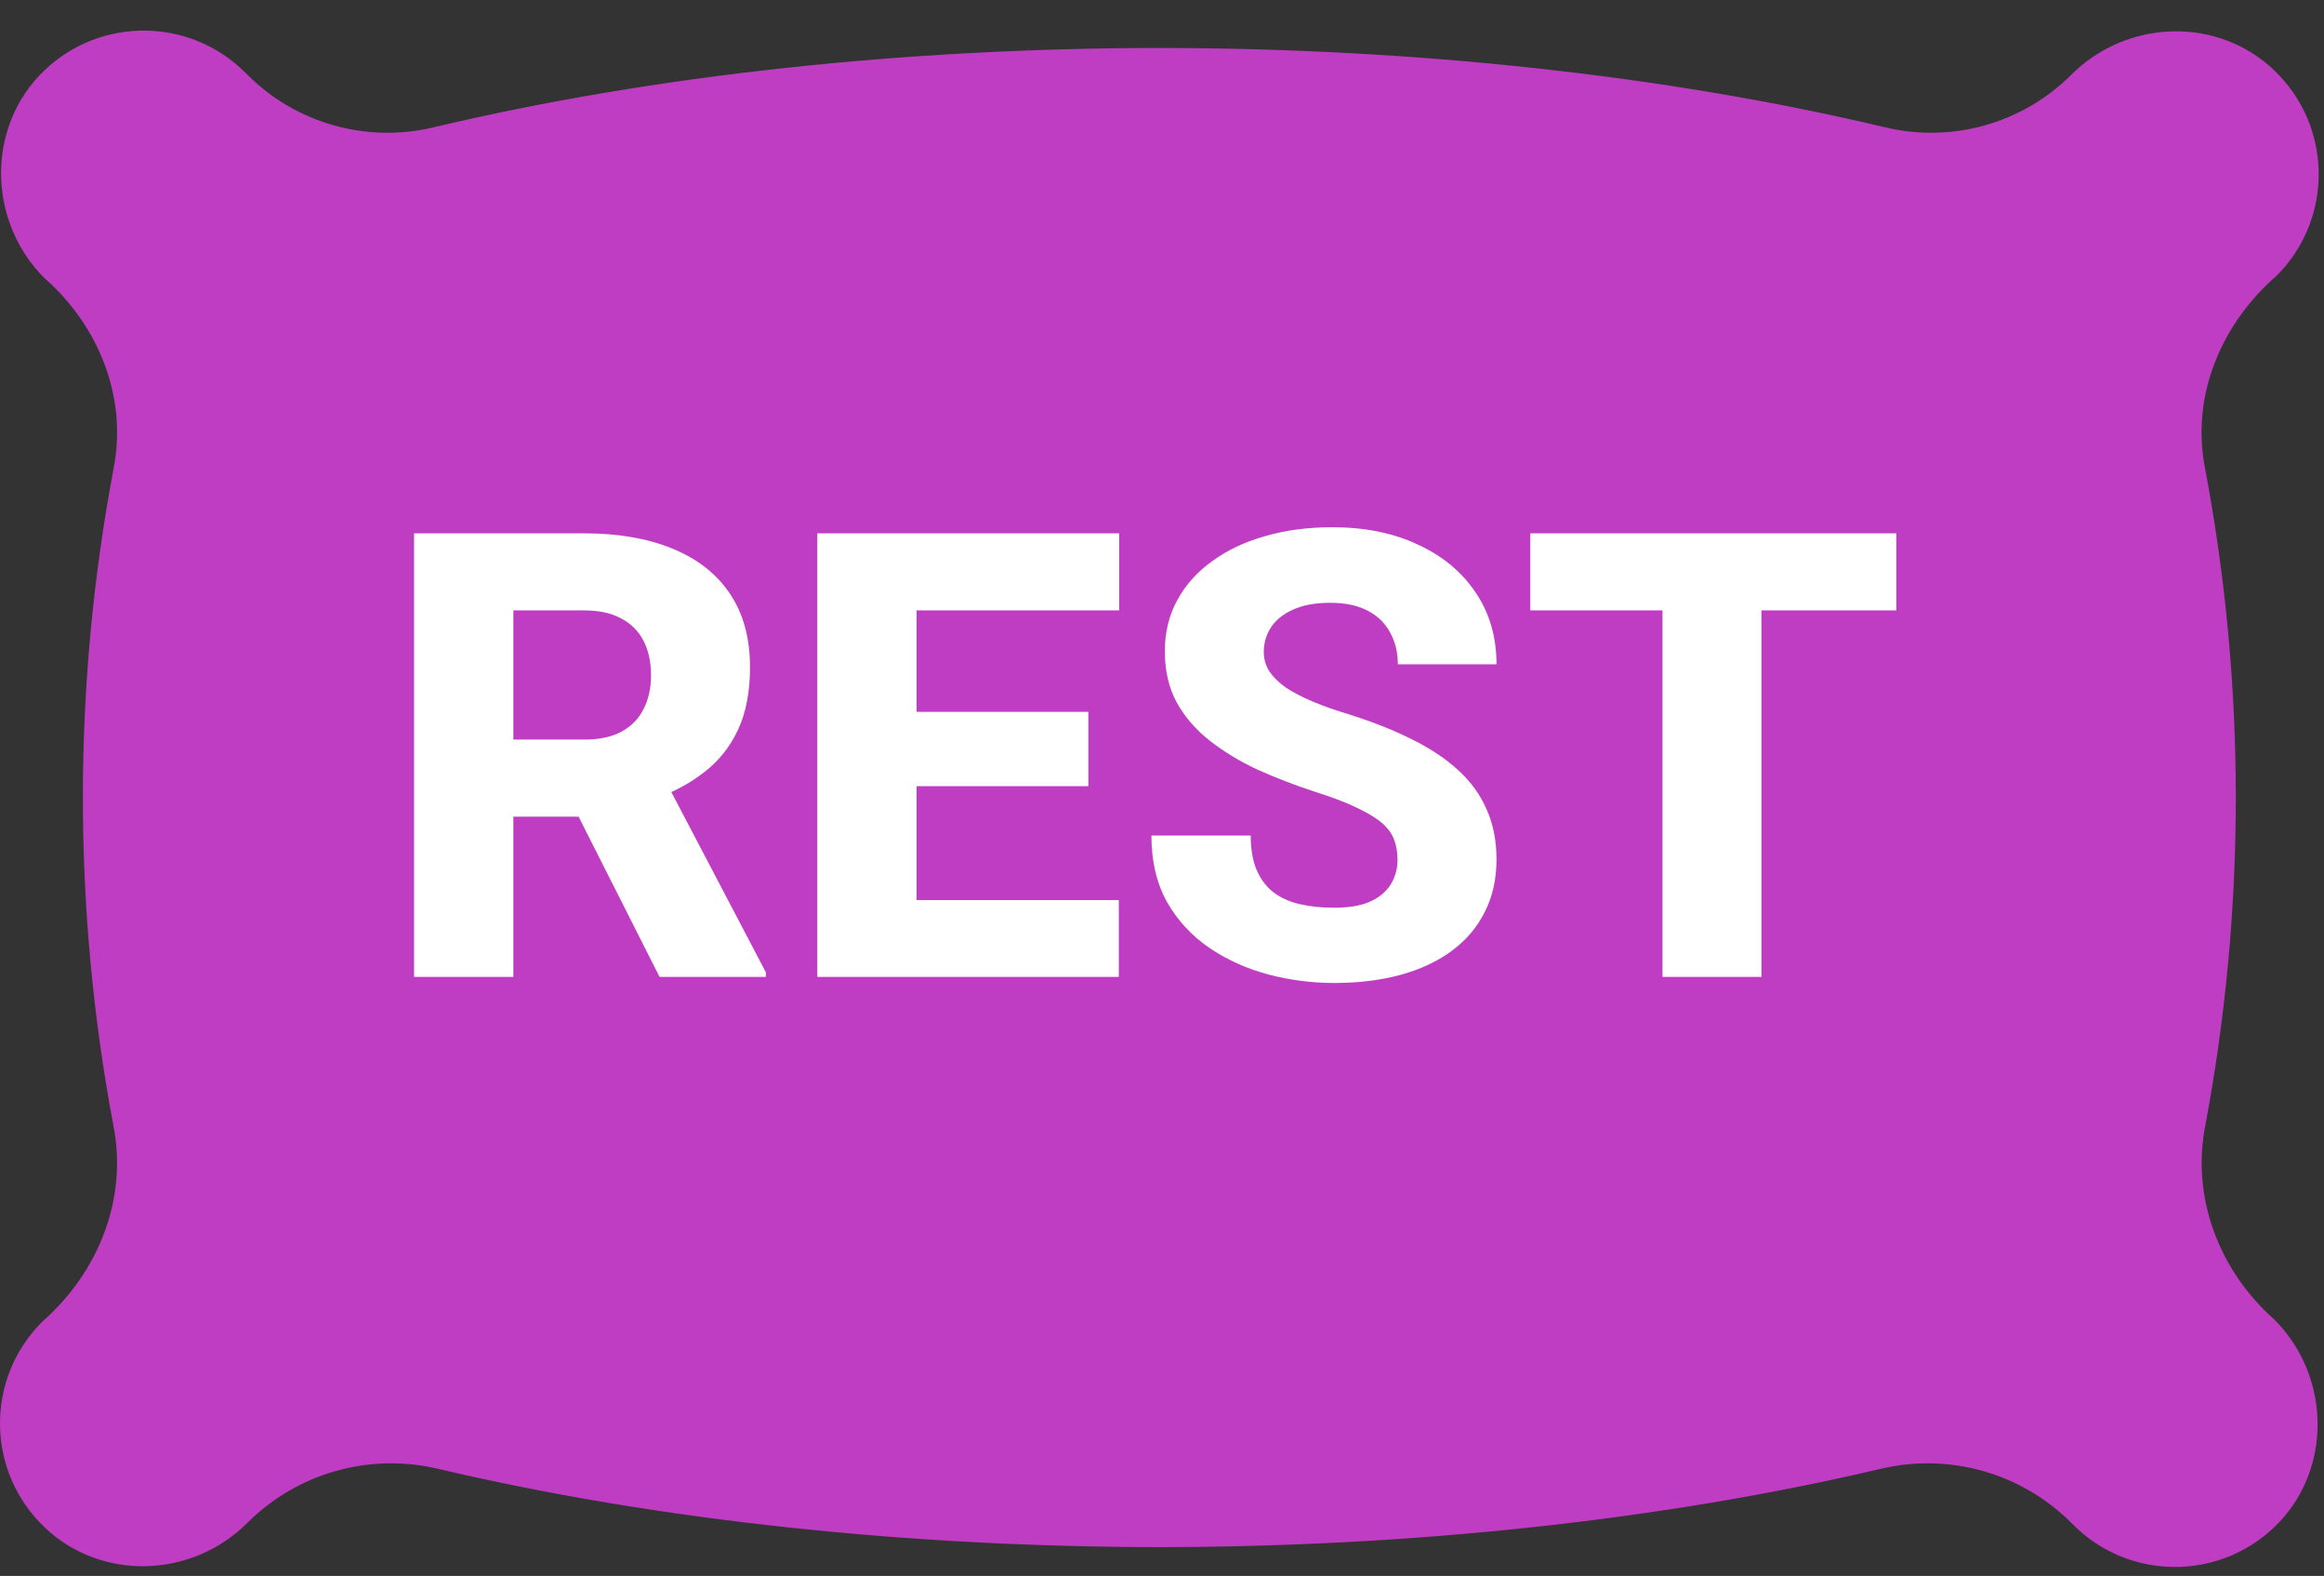
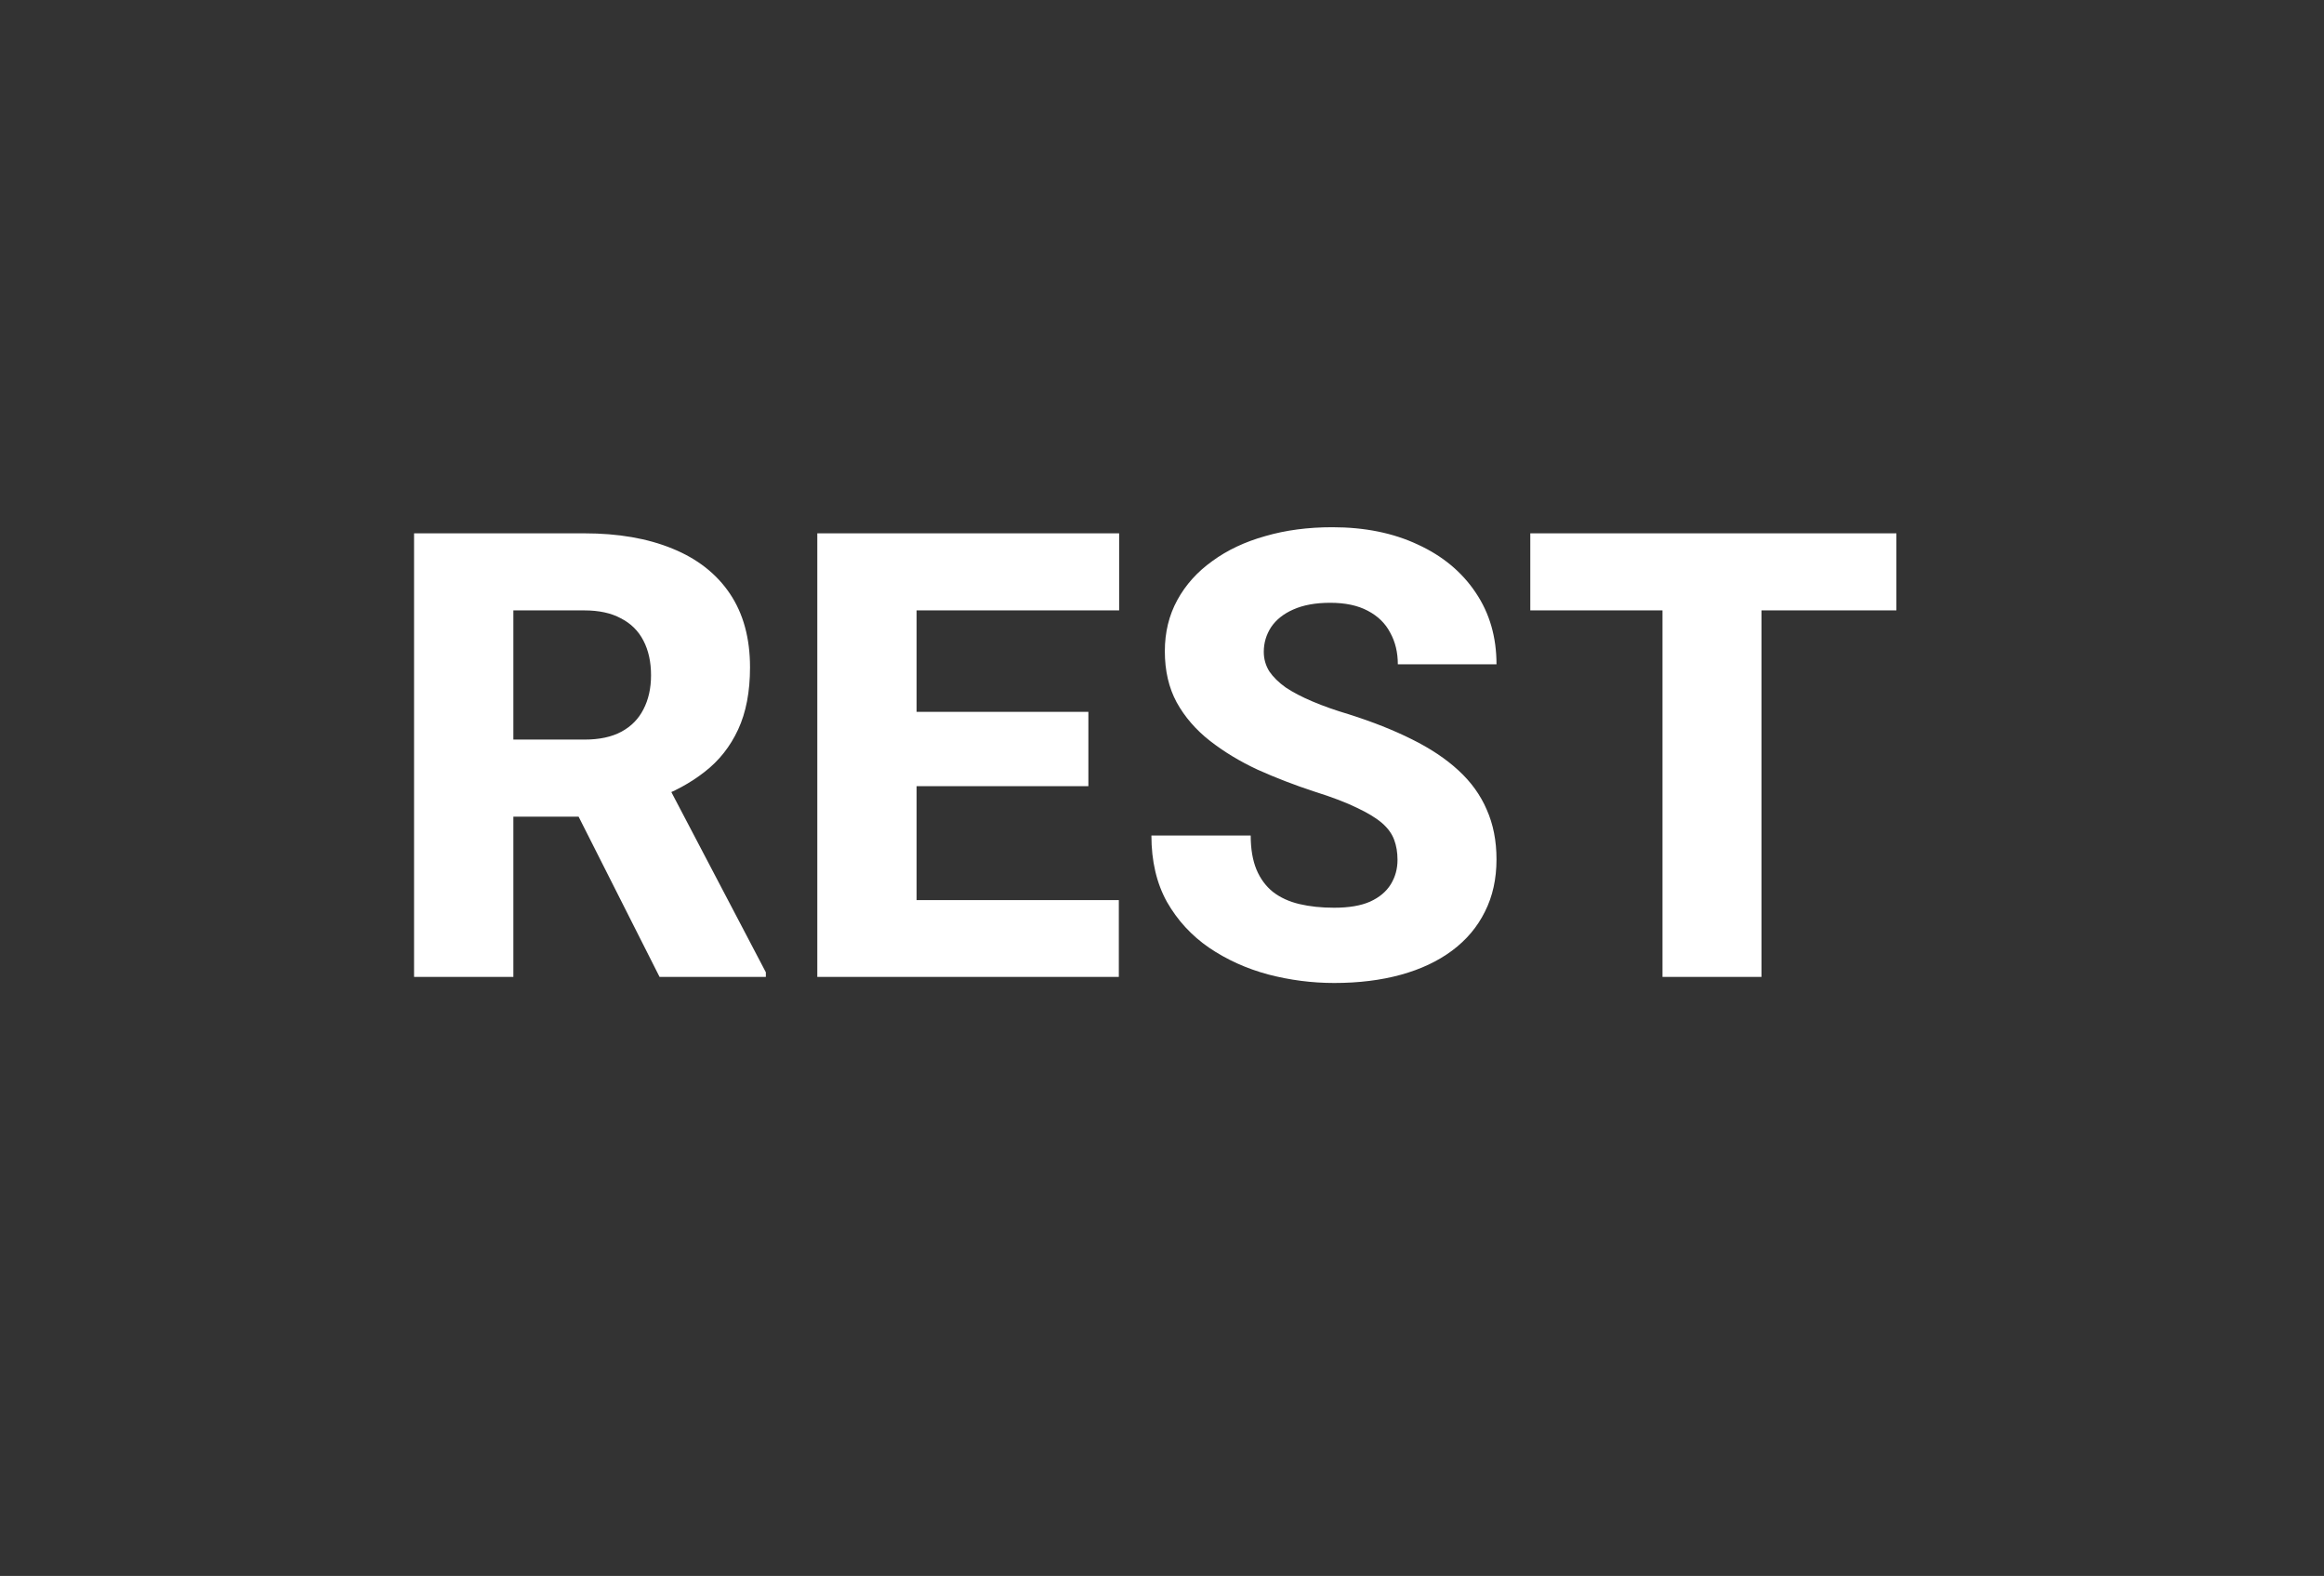
<svg xmlns="http://www.w3.org/2000/svg" width="59" height="40" viewBox="0 0 59 40" fill="none">
  <rect x="0" y="0" width="59" height="40" fill="#333333" stroke="none" />
-   <path d="M29.433 39.269C23.08 39.263 16.73 38.601 11.114 37.28C9.374 36.871 7.547 37.388 6.282 38.651C4.876 40.056 2.586 40.142 1.142 38.776C-0.356 37.36 -0.38 34.998 1.069 33.55C2.486 32.312 3.249 30.441 2.879 28.571C1.844 23.067 1.846 17.399 2.883 11.895C3.242 10.081 2.501 8.26 1.126 7.057C-0.32 5.612 -0.355 3.212 1.119 1.795C2.547 0.421 4.82 0.437 6.228 1.844L6.282 1.898C7.515 3.13 9.299 3.636 10.995 3.234C16.641 1.894 23.035 1.223 29.433 1.217C35.83 1.223 42.224 1.894 47.87 3.234C49.566 3.636 51.349 3.13 52.583 1.898C53.989 0.493 56.279 0.407 57.723 1.773C59.221 3.19 59.245 5.552 57.797 6.999C56.396 8.213 55.613 10.048 55.982 11.895C57.02 17.399 57.021 23.067 55.986 28.571C55.626 30.408 56.349 32.264 57.739 33.492C59.185 34.937 59.22 37.337 57.747 38.754C56.318 40.129 54.045 40.112 52.637 38.705L52.583 38.651C51.319 37.388 49.492 36.871 47.752 37.28C42.135 38.601 35.785 39.263 29.433 39.269Z" fill="#BF3DC2" />
  <path d="M10.512 13.537H14.834C15.695 13.537 16.44 13.666 17.069 13.924C17.703 14.181 18.19 14.563 18.53 15.068C18.87 15.573 19.041 16.197 19.041 16.939C19.041 17.558 18.94 18.084 18.739 18.517C18.538 18.95 18.255 19.308 17.889 19.591C17.528 19.875 17.105 20.104 16.62 20.279L15.801 20.728H12.12L12.105 18.772H14.842C15.218 18.772 15.53 18.705 15.778 18.571C16.025 18.437 16.211 18.248 16.334 18.006C16.463 17.759 16.528 17.47 16.528 17.14C16.528 16.8 16.463 16.506 16.334 16.259C16.206 16.011 16.015 15.823 15.762 15.694C15.515 15.56 15.206 15.493 14.834 15.493H13.033V24.795H10.512V13.537ZM16.744 24.795L14.216 19.792L16.876 19.785L19.443 24.679V24.795H16.744ZM28.404 22.846V24.795H22.412V22.846H28.404ZM23.27 13.537V24.795H20.749V13.537H23.27ZM27.631 18.068V19.955H22.412V18.068H27.631ZM28.412 13.537V15.493H22.412V13.537H28.412ZM35.479 21.826C35.479 21.635 35.45 21.465 35.394 21.316C35.337 21.161 35.234 21.019 35.085 20.89C34.935 20.761 34.724 20.633 34.45 20.504C34.177 20.37 33.819 20.233 33.376 20.094C32.871 19.929 32.389 19.743 31.93 19.537C31.476 19.326 31.072 19.081 30.716 18.803C30.36 18.524 30.079 18.2 29.873 17.828C29.672 17.457 29.572 17.024 29.572 16.529C29.572 16.05 29.677 15.617 29.889 15.23C30.1 14.844 30.396 14.514 30.778 14.241C31.159 13.962 31.608 13.751 32.123 13.607C32.639 13.457 33.206 13.382 33.824 13.382C34.649 13.382 35.373 13.529 35.997 13.823C36.626 14.112 37.115 14.519 37.466 15.045C37.817 15.565 37.992 16.171 37.992 16.862H35.487C35.487 16.558 35.422 16.29 35.293 16.058C35.17 15.821 34.979 15.635 34.721 15.501C34.469 15.367 34.152 15.3 33.77 15.3C33.399 15.3 33.087 15.357 32.834 15.47C32.587 15.578 32.399 15.728 32.27 15.918C32.146 16.109 32.084 16.318 32.084 16.545C32.084 16.725 32.131 16.89 32.224 17.04C32.322 17.184 32.461 17.321 32.641 17.45C32.827 17.573 33.054 17.692 33.322 17.805C33.59 17.919 33.896 18.027 34.242 18.13C34.845 18.321 35.378 18.532 35.842 18.764C36.311 18.996 36.706 19.259 37.025 19.553C37.345 19.846 37.585 20.179 37.744 20.55C37.909 20.921 37.992 21.341 37.992 21.81C37.992 22.31 37.894 22.754 37.698 23.14C37.507 23.527 37.229 23.857 36.863 24.13C36.502 24.398 36.069 24.602 35.564 24.741C35.059 24.88 34.494 24.95 33.871 24.95C33.304 24.95 32.744 24.877 32.193 24.733C31.641 24.584 31.141 24.357 30.693 24.053C30.25 23.748 29.894 23.362 29.626 22.893C29.363 22.419 29.231 21.857 29.231 21.207H31.752C31.752 21.547 31.801 21.836 31.899 22.073C31.997 22.305 32.136 22.493 32.316 22.638C32.502 22.782 32.726 22.885 32.989 22.947C33.252 23.009 33.546 23.04 33.871 23.04C34.247 23.04 34.551 22.988 34.783 22.885C35.02 22.777 35.195 22.63 35.309 22.444C35.422 22.259 35.479 22.053 35.479 21.826ZM44.719 13.537V24.795H42.206V13.537H44.719ZM48.144 13.537V15.493H38.85V13.537H48.144Z" fill="white" />
</svg>